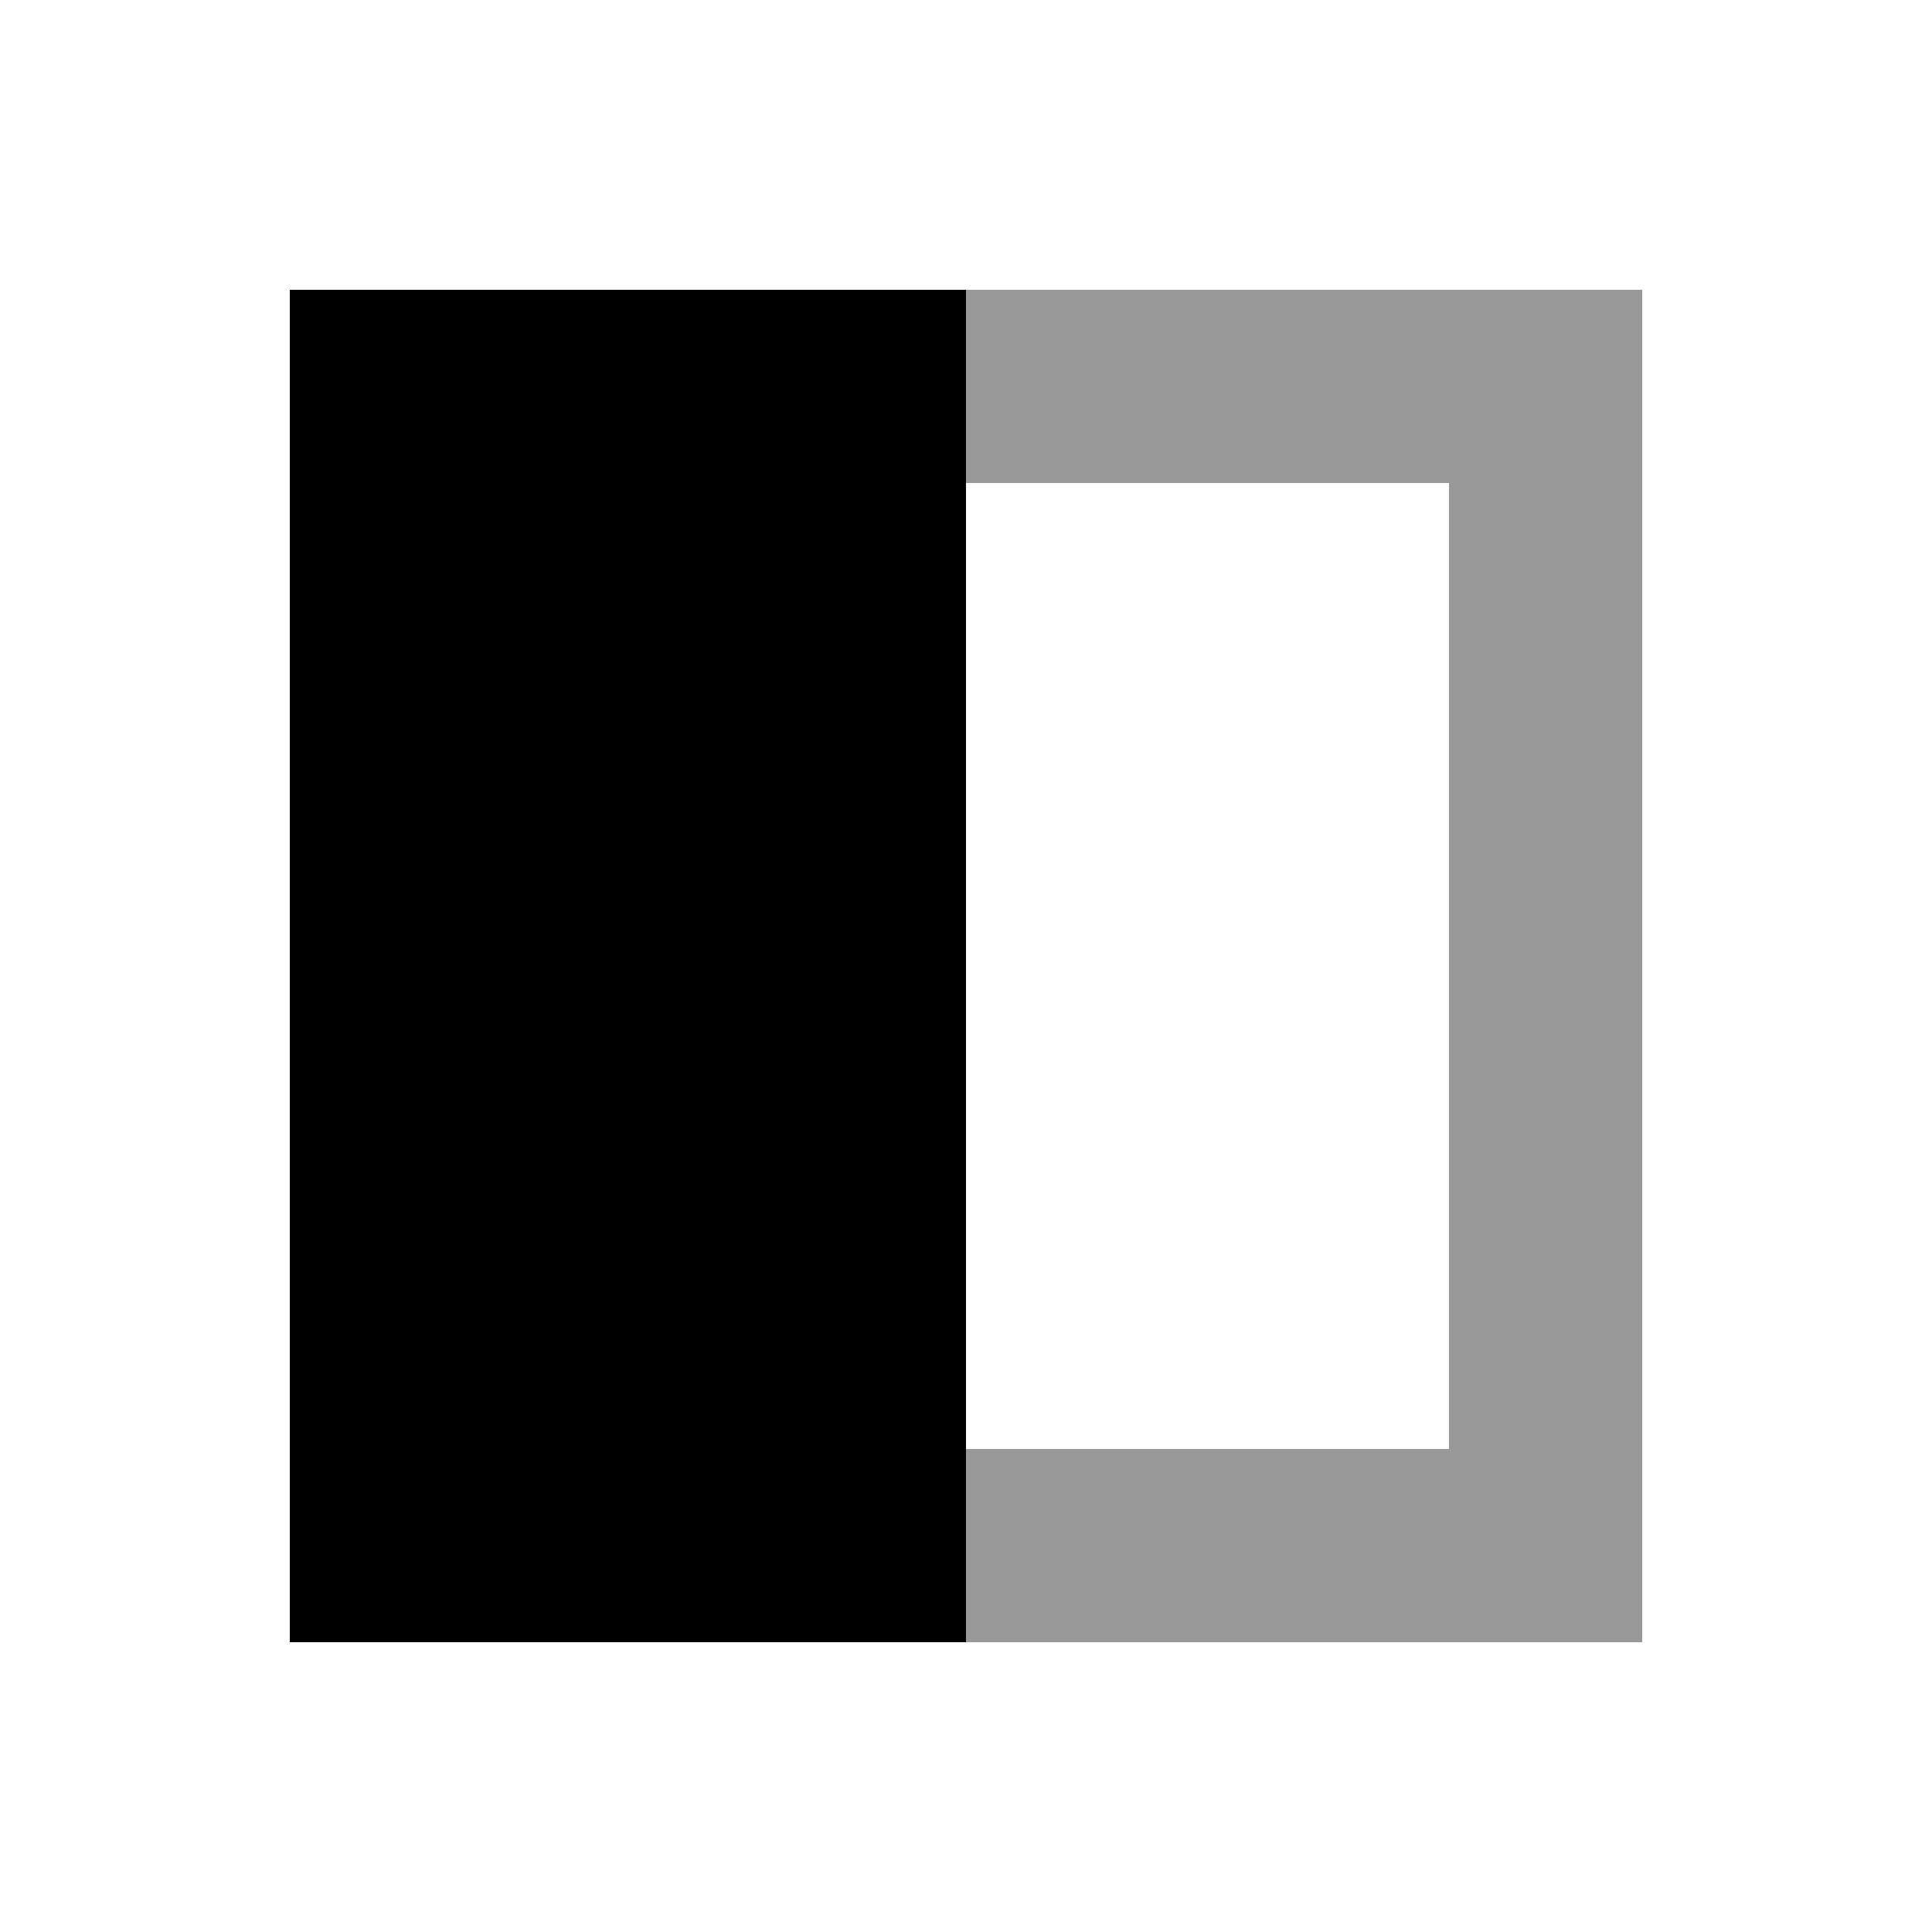
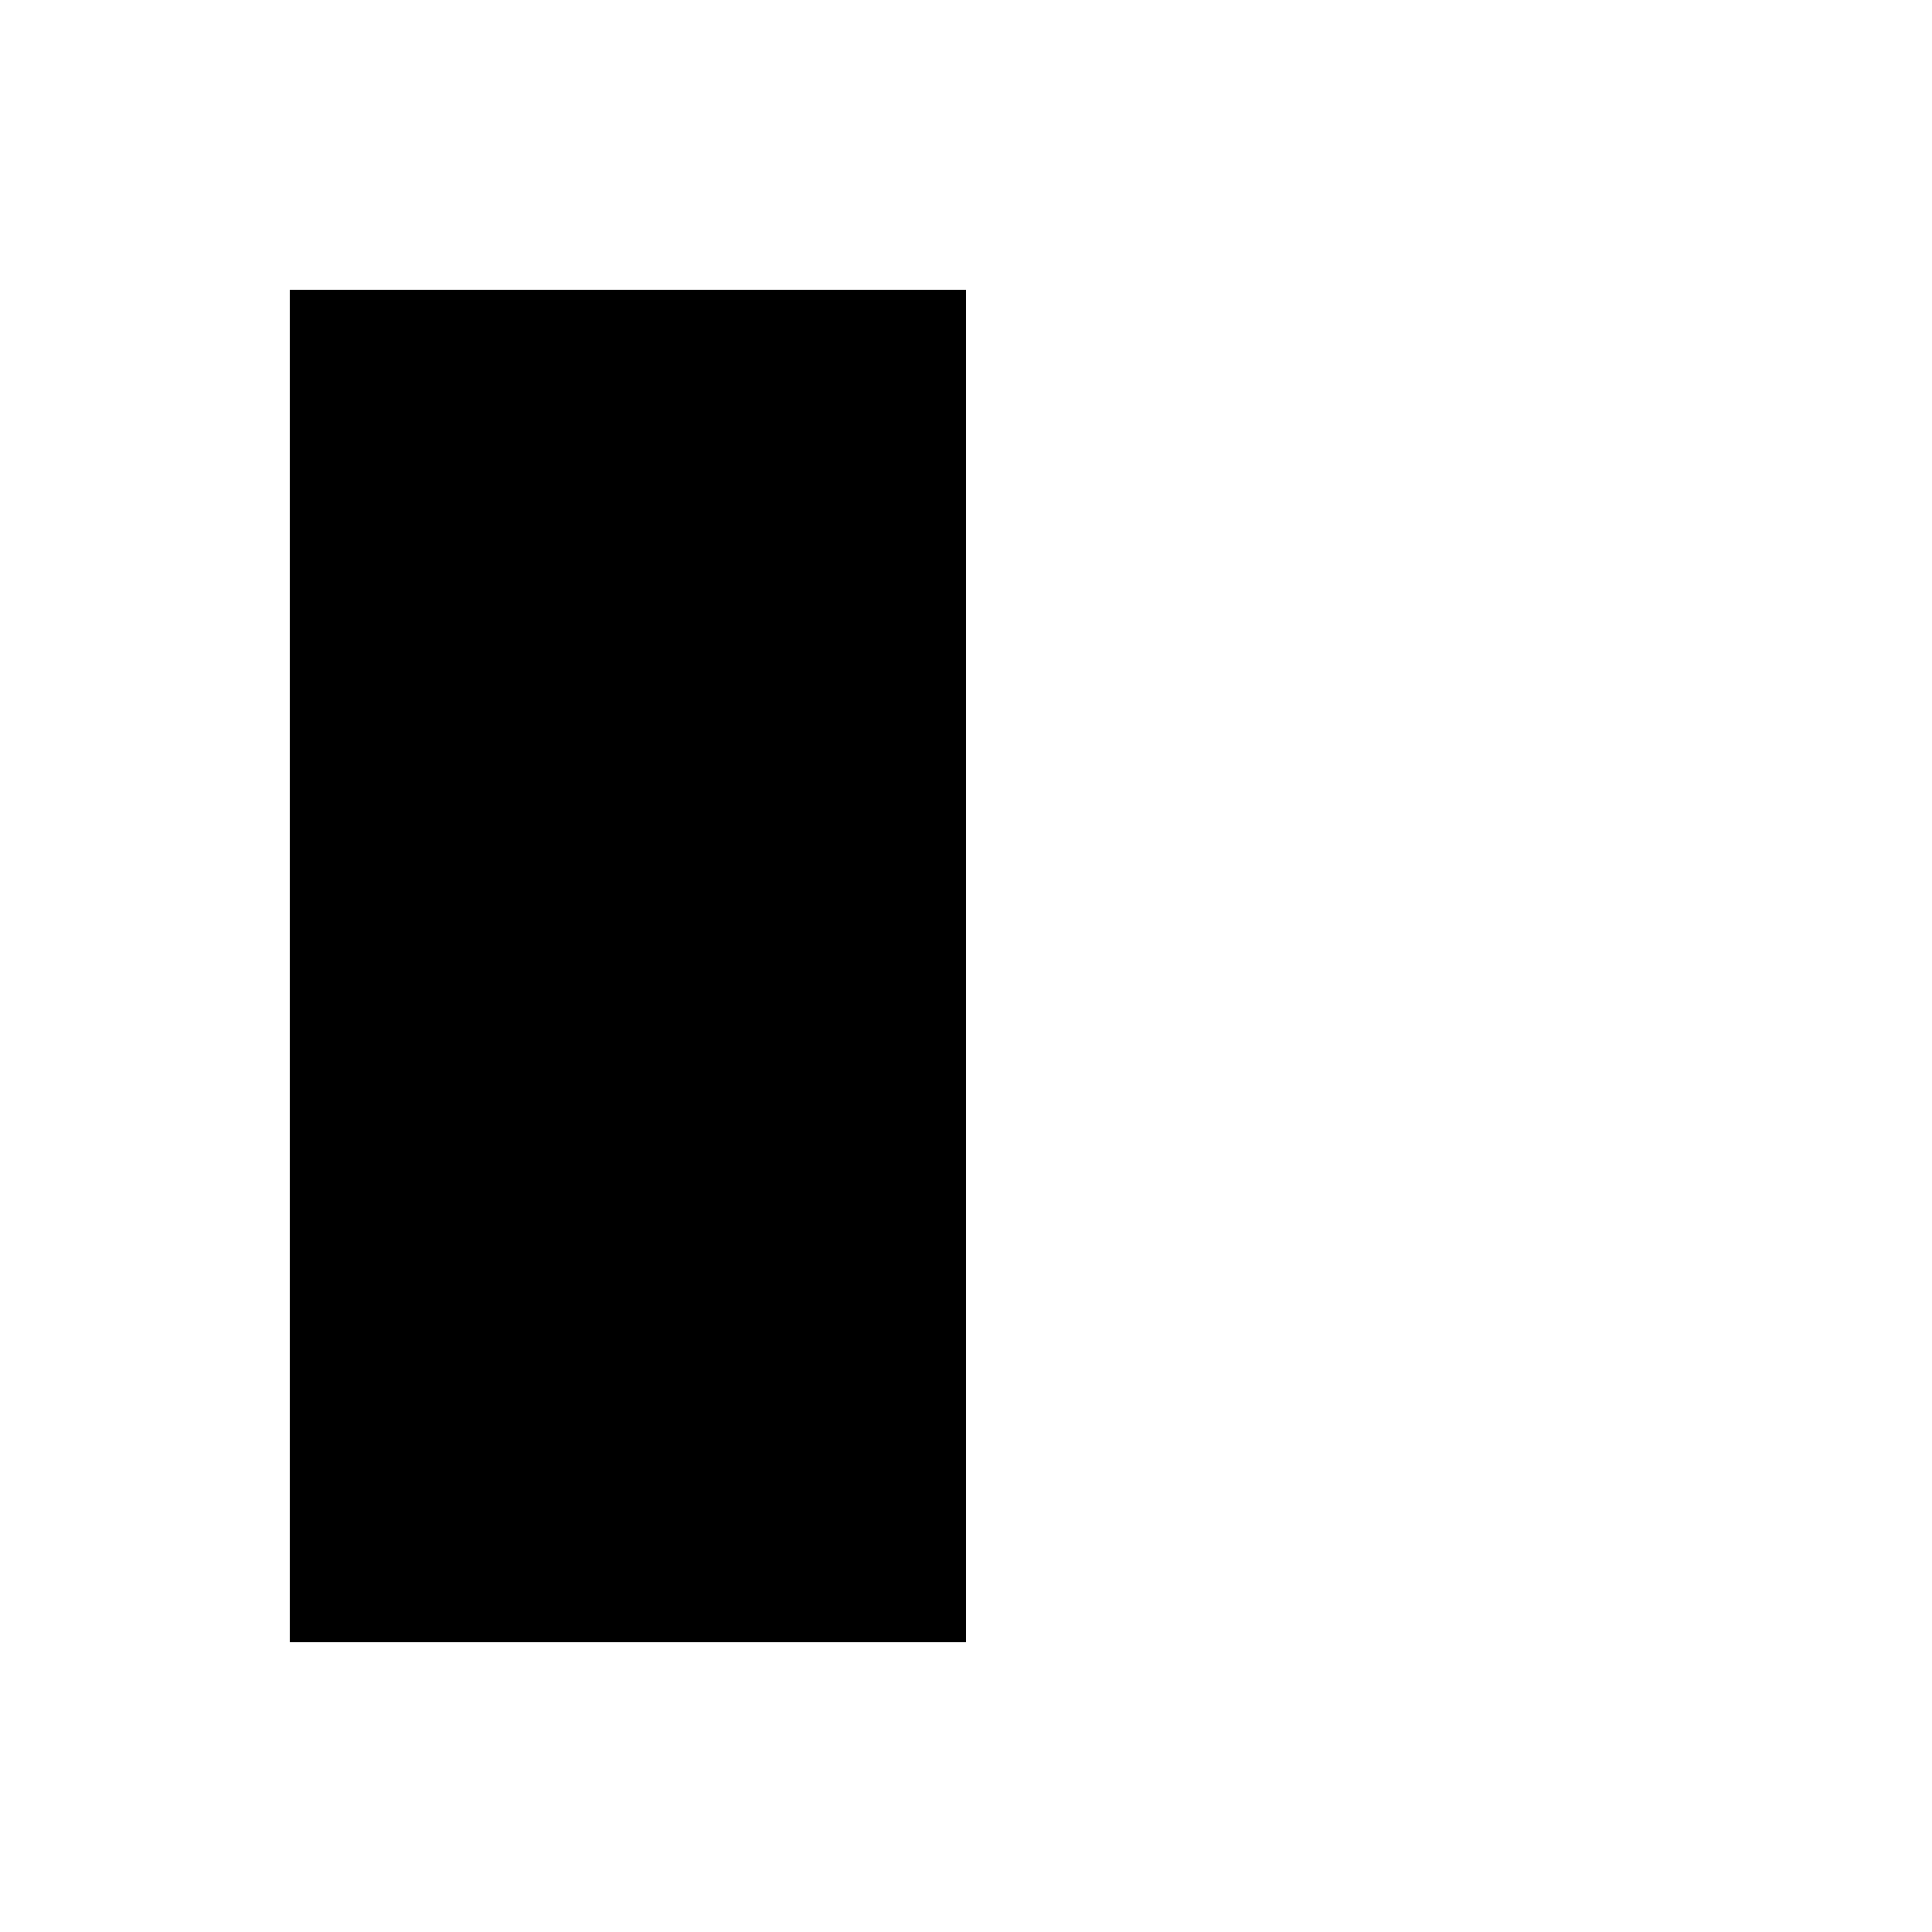
<svg xmlns="http://www.w3.org/2000/svg" viewBox="0 0 640 640">
-   <path opacity=".4" fill="currentColor" d="M320 96L320 160L480 160L480 480L320 480L320 544L544 544L544 96L320 96z" />
-   <path fill="currentColor" d="M320 96L96 96L96 544L320 544L320 96z" />
+   <path fill="currentColor" d="M320 96L96 96L96 544L320 544z" />
</svg>